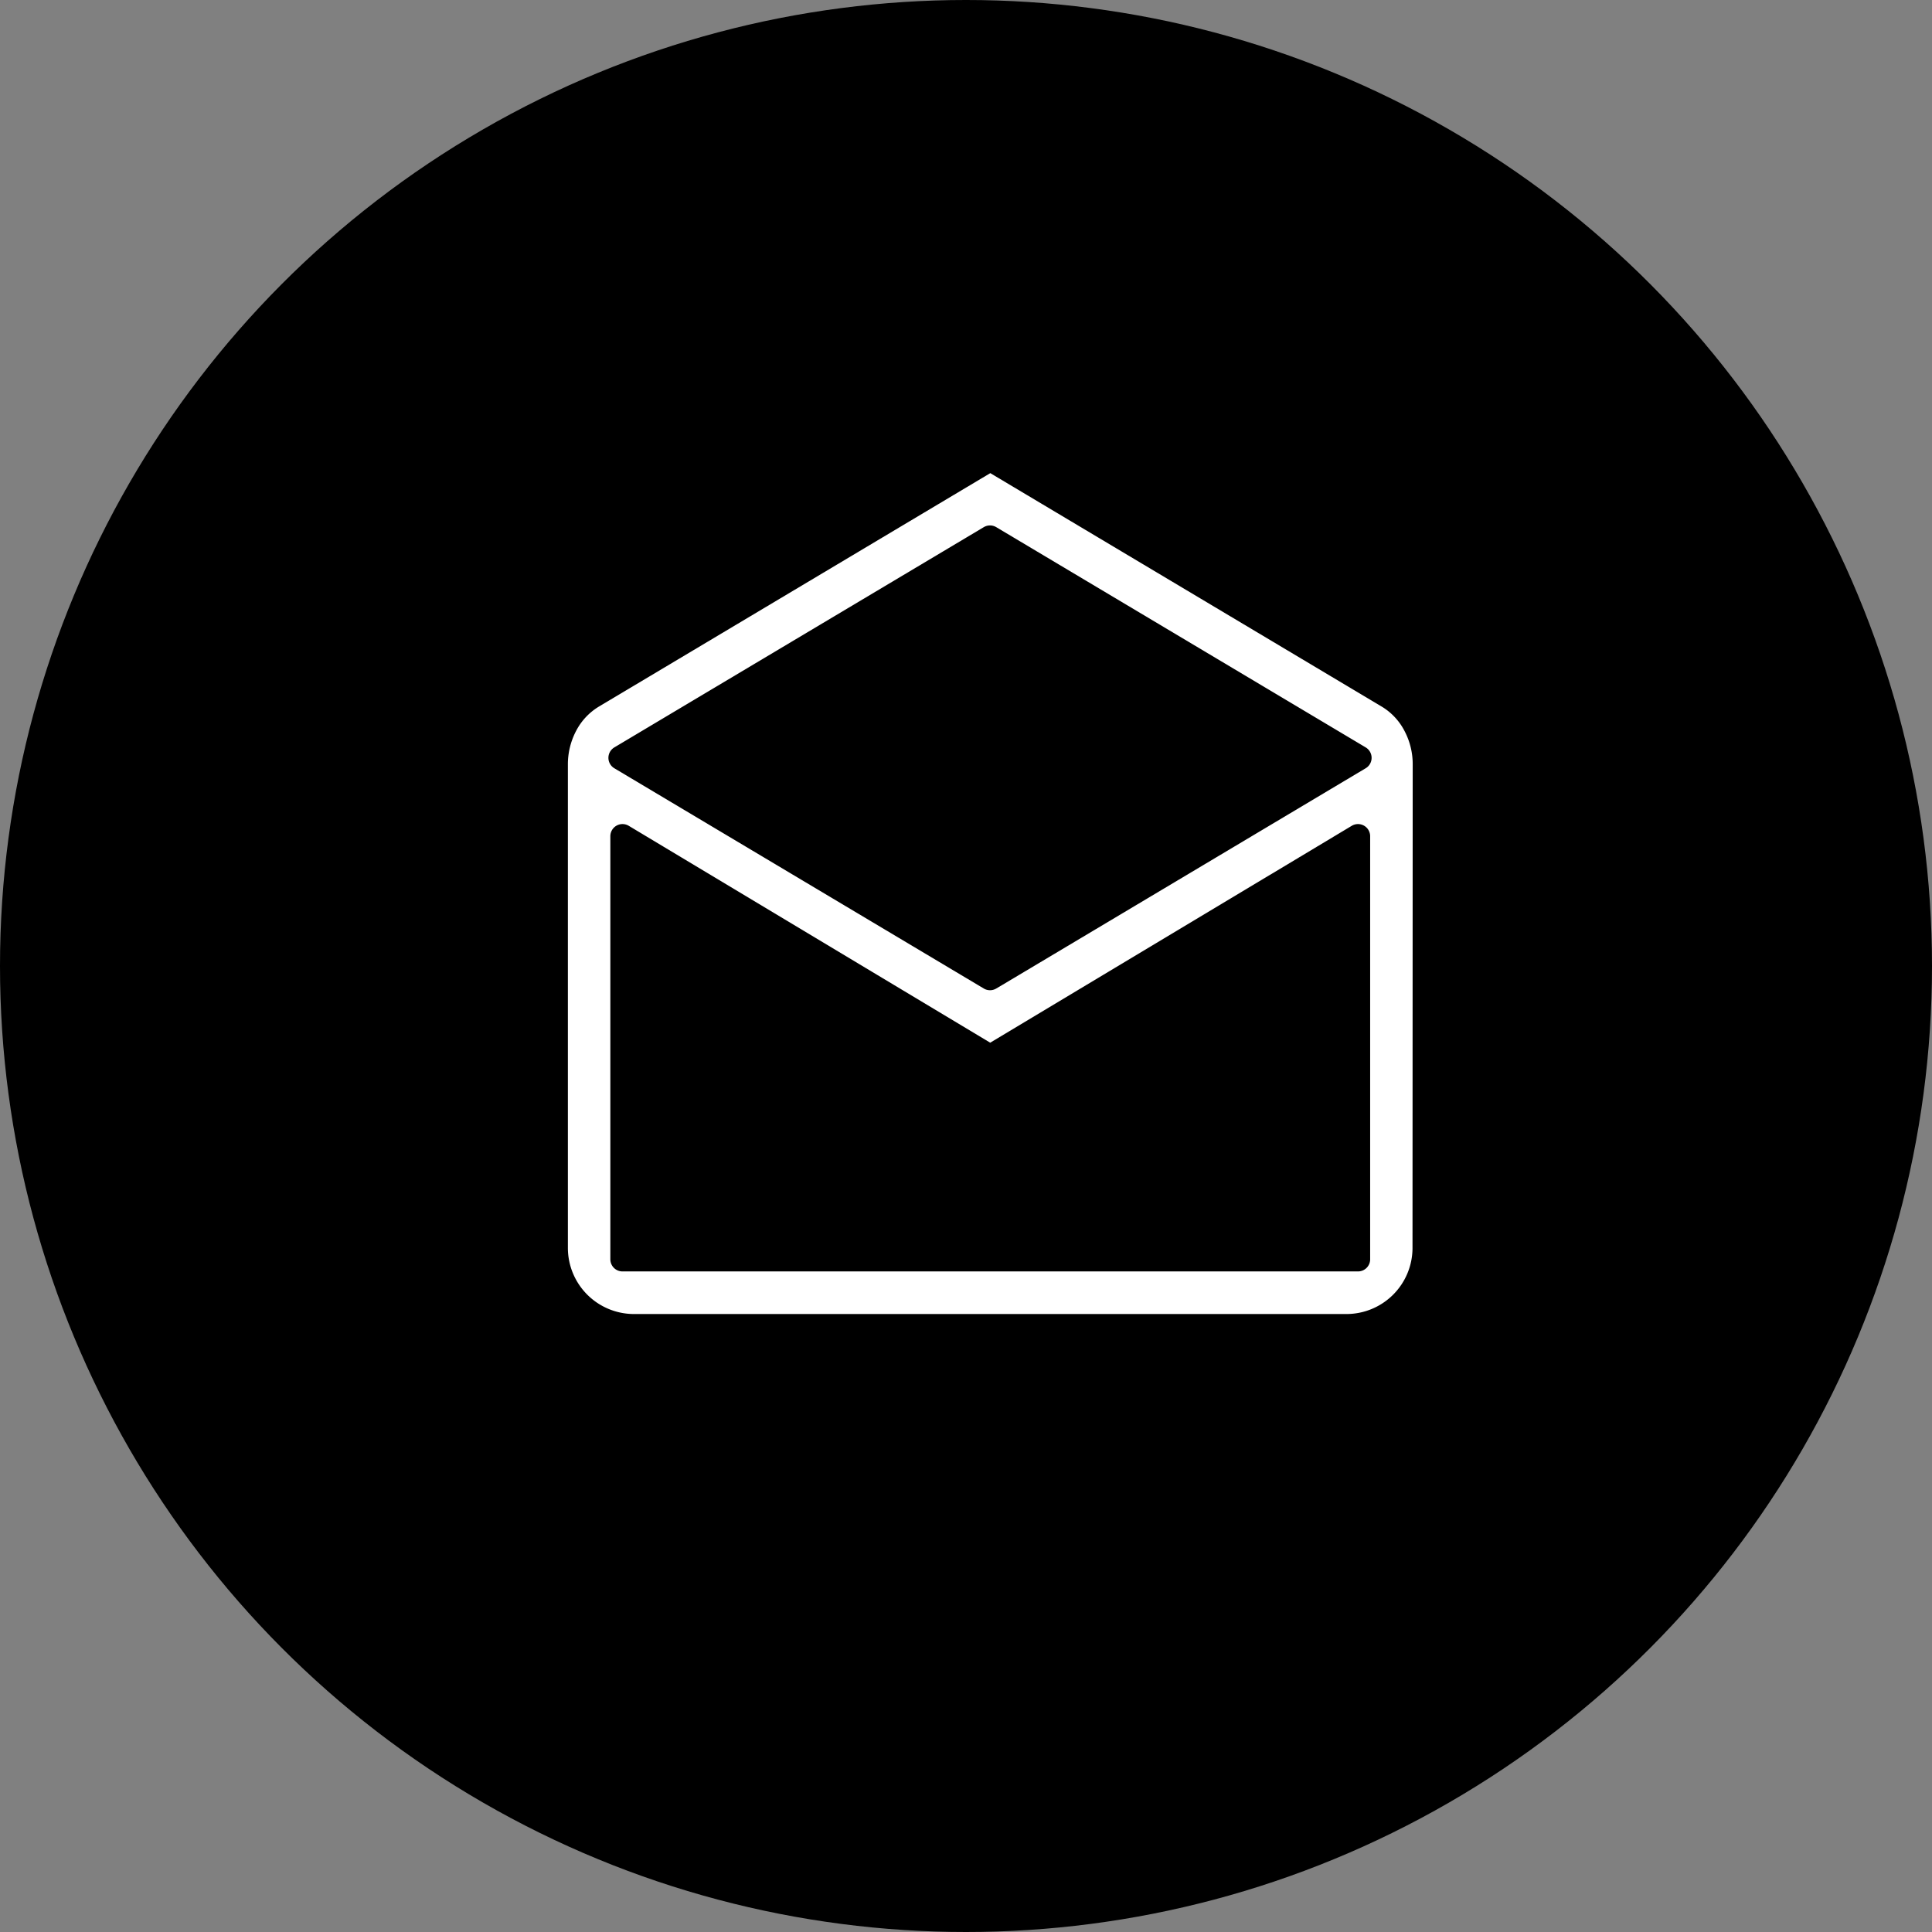
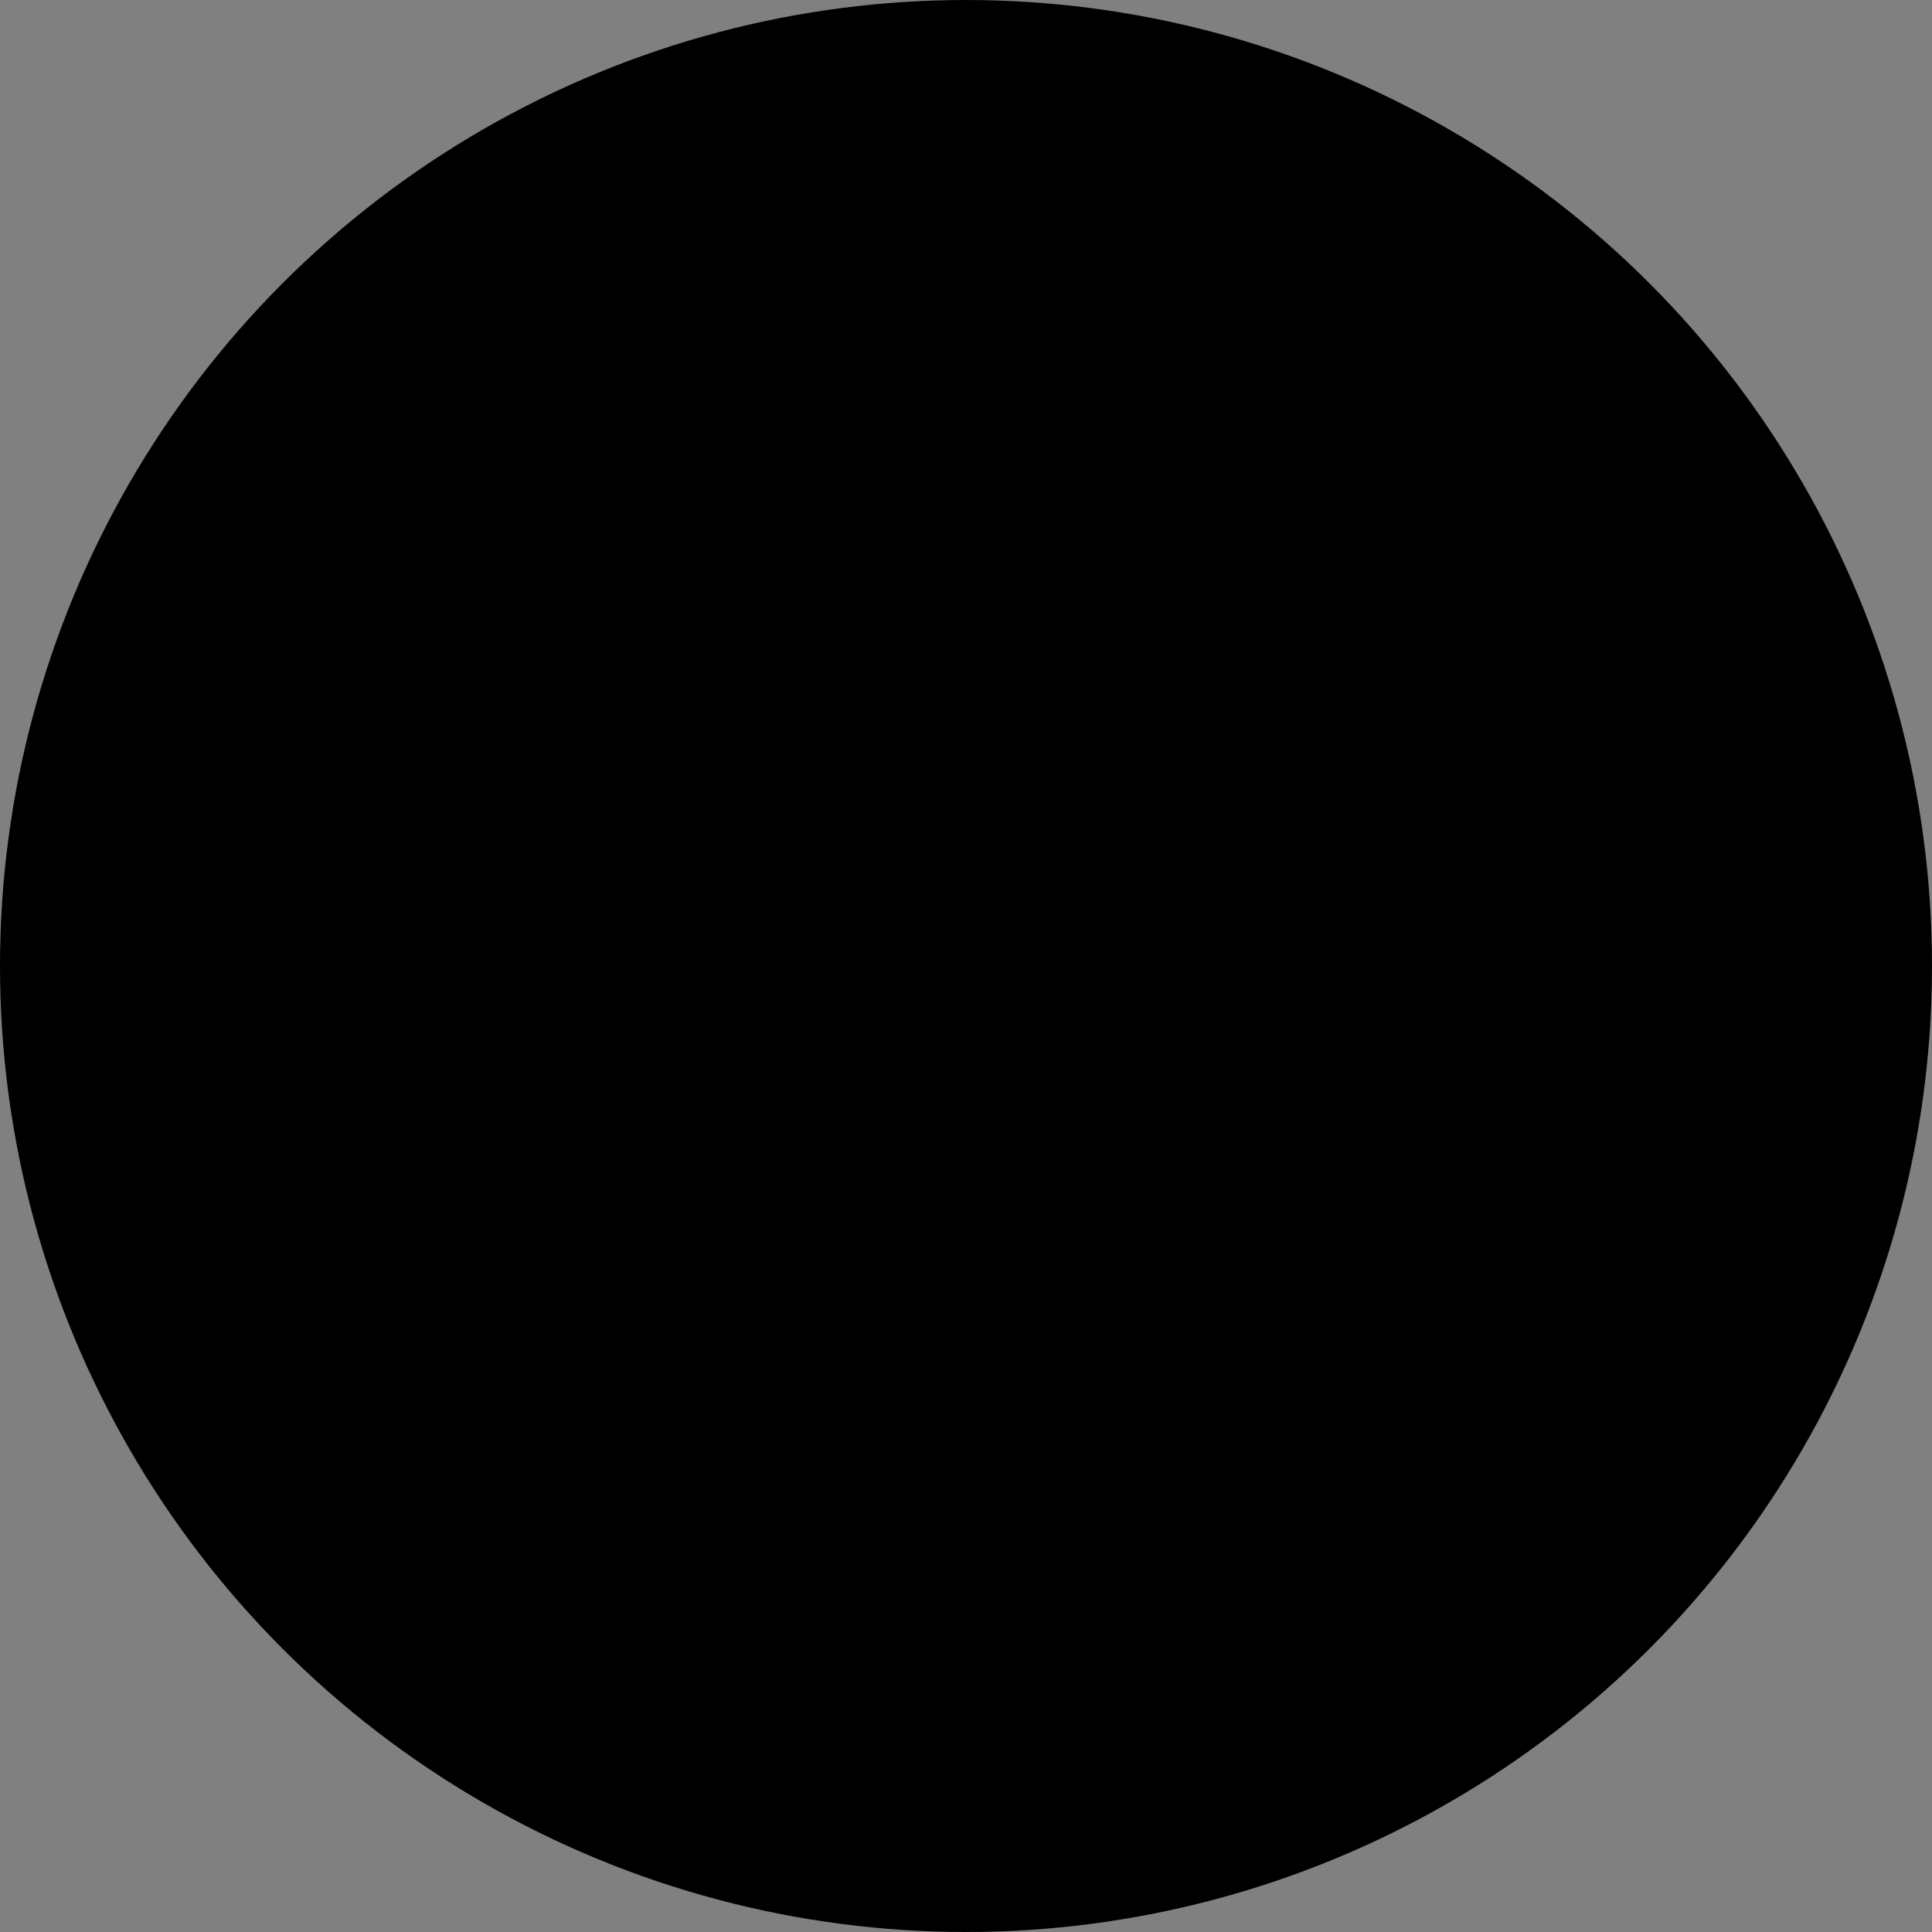
<svg xmlns="http://www.w3.org/2000/svg" width="40" height="40" viewBox="0 0 40 40">
  <rect x="0" y="0" width="40" height="40" fill="#808080" stroke="none" />
  <g transform="translate(-19.974 -16.573)">
    <circle cx="20" cy="20" r="20" transform="translate(19.974 16.573)" />
-     <path d="M58.025,41.193a1.719,1.719,0,0,0-.2-.814,1.516,1.516,0,0,0-.563-.6h0l-8.234-4.911-8.234,4.911h0a1.522,1.522,0,0,0-.563.6,1.736,1.736,0,0,0-.2.814V51.207a1.621,1.621,0,0,0,1.615,1.615H56.406a1.62,1.62,0,0,0,1.615-1.615ZM56.641,51.437H41.413V42.678l7.613,4.568,7.615-4.568Zm-7.5-5.892-.119.07-7.649-4.56,7.649-4.56,7.649,4.56Z" transform="translate(-8.551 -8.792)" fill="#fff" stroke="#000" stroke-linecap="round" stroke-linejoin="round" stroke-width="0.503" />
  </g>
</svg>